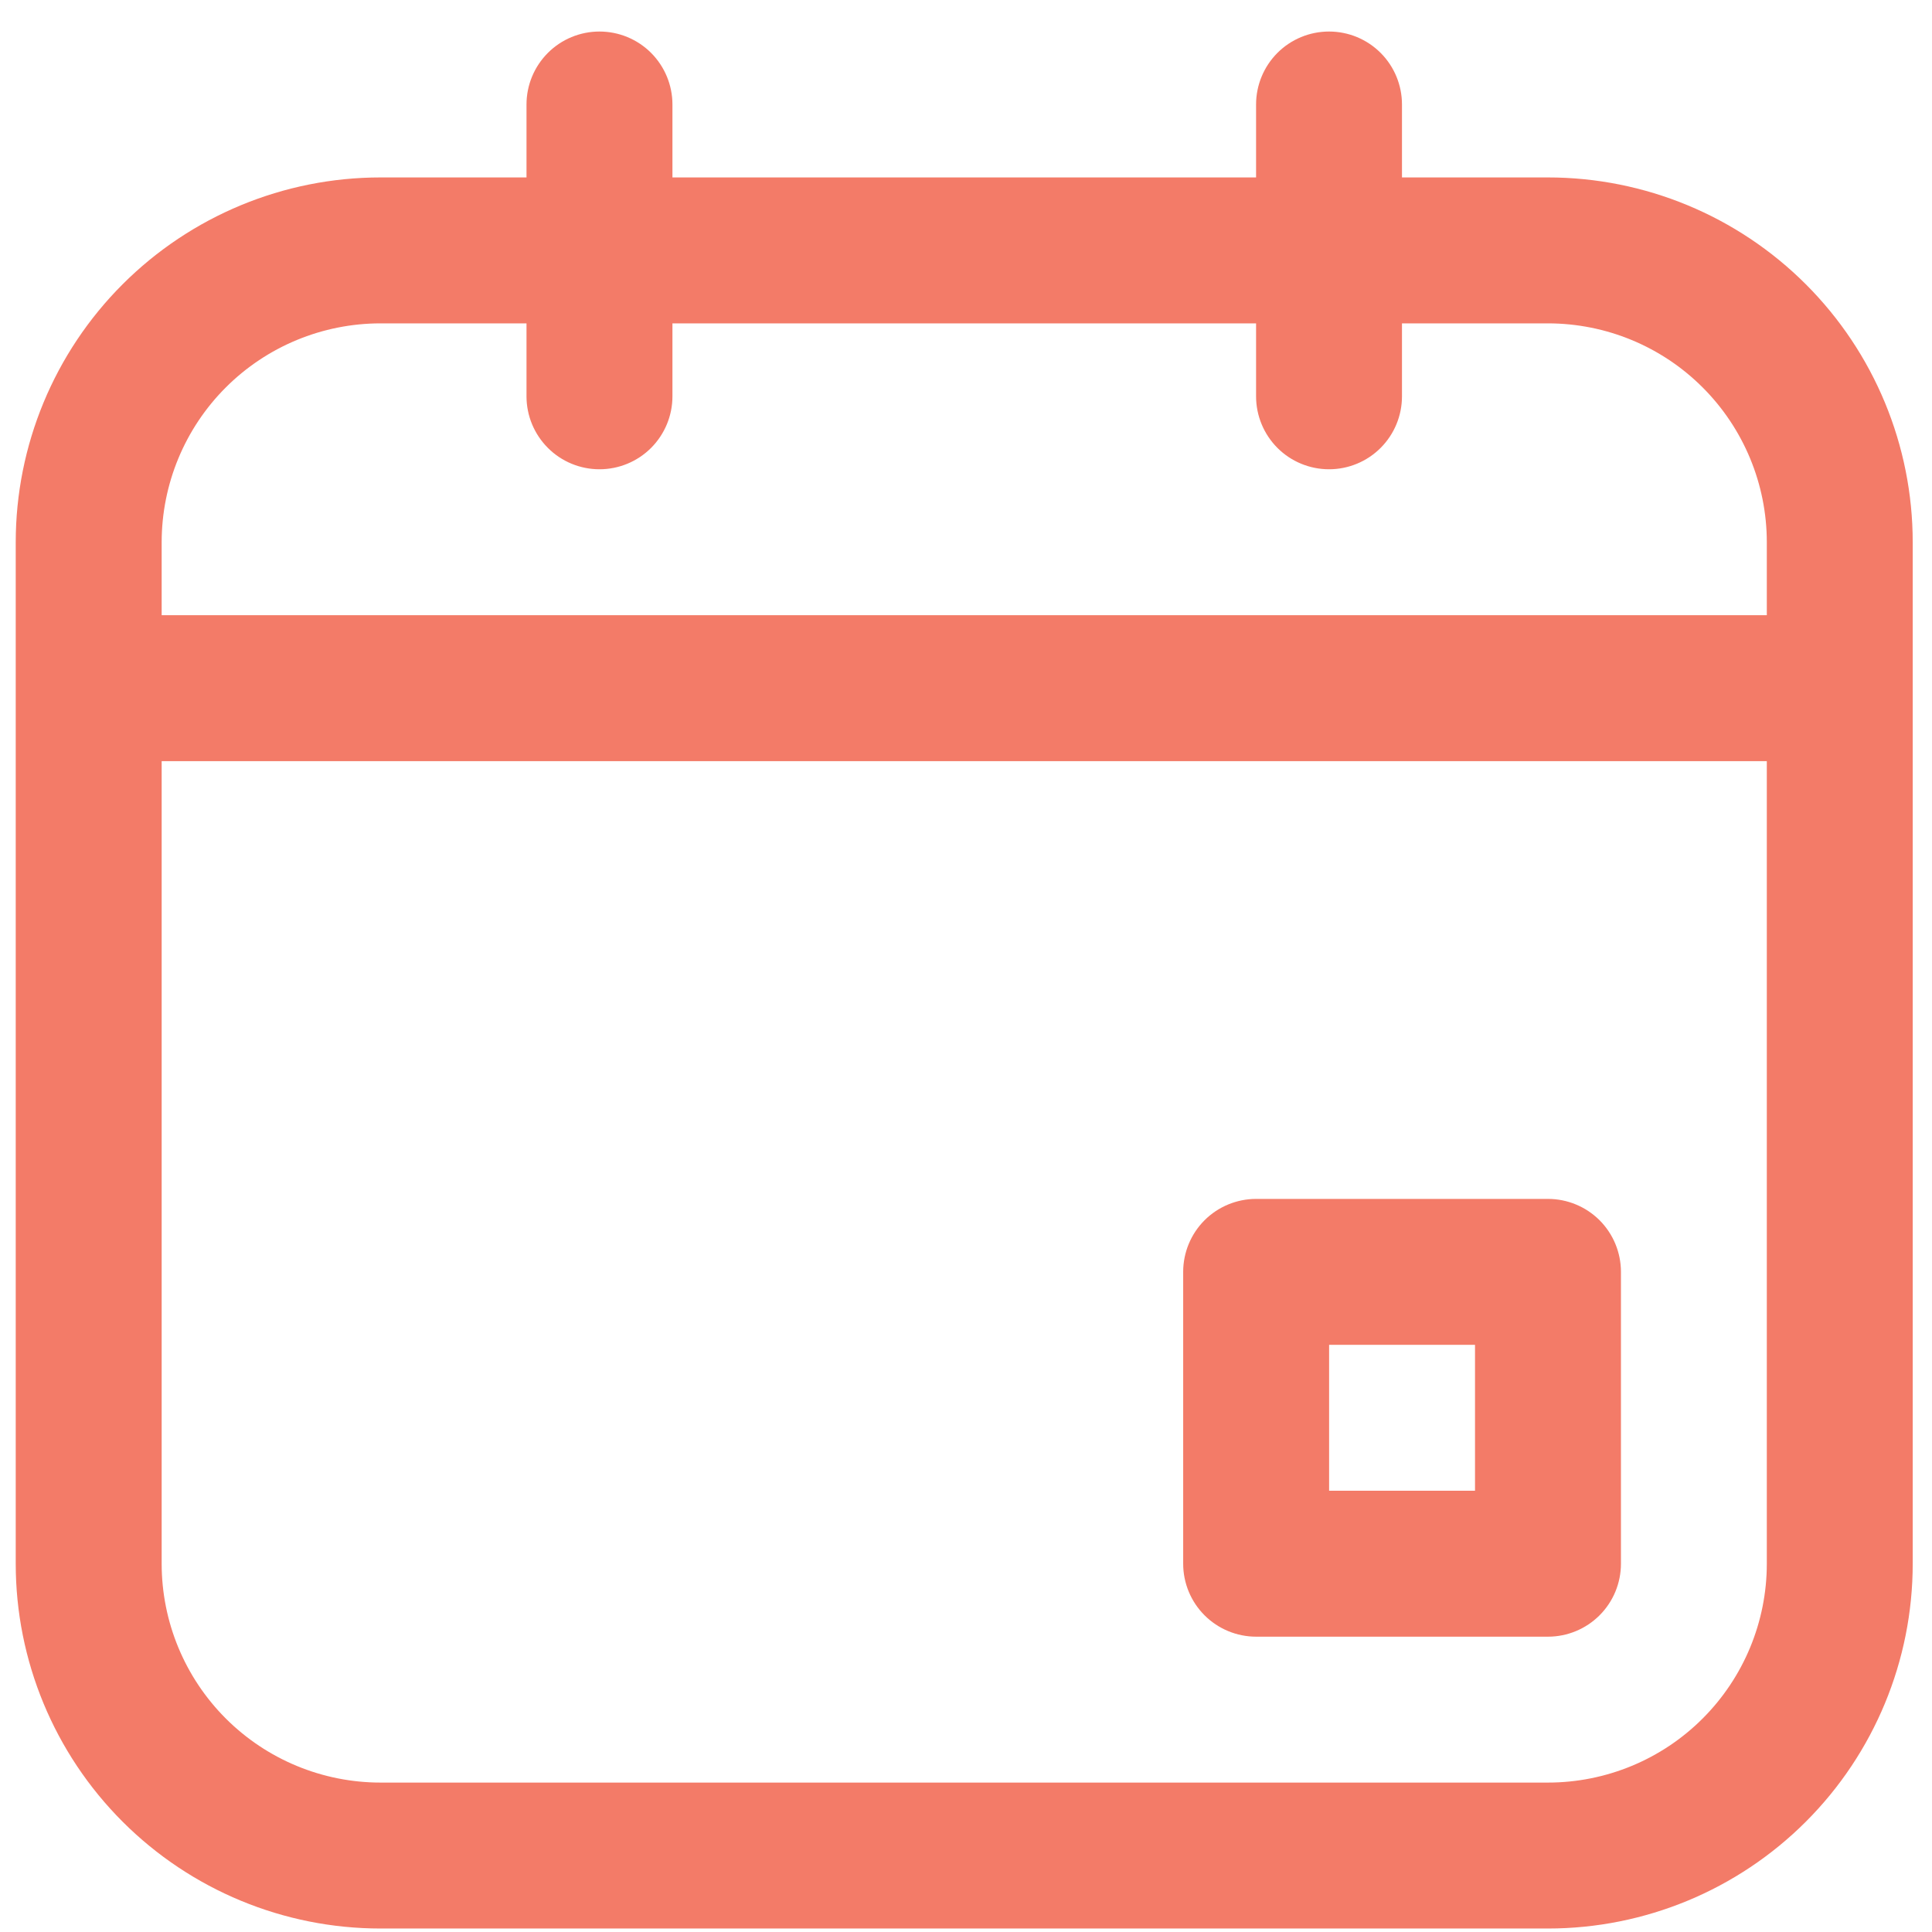
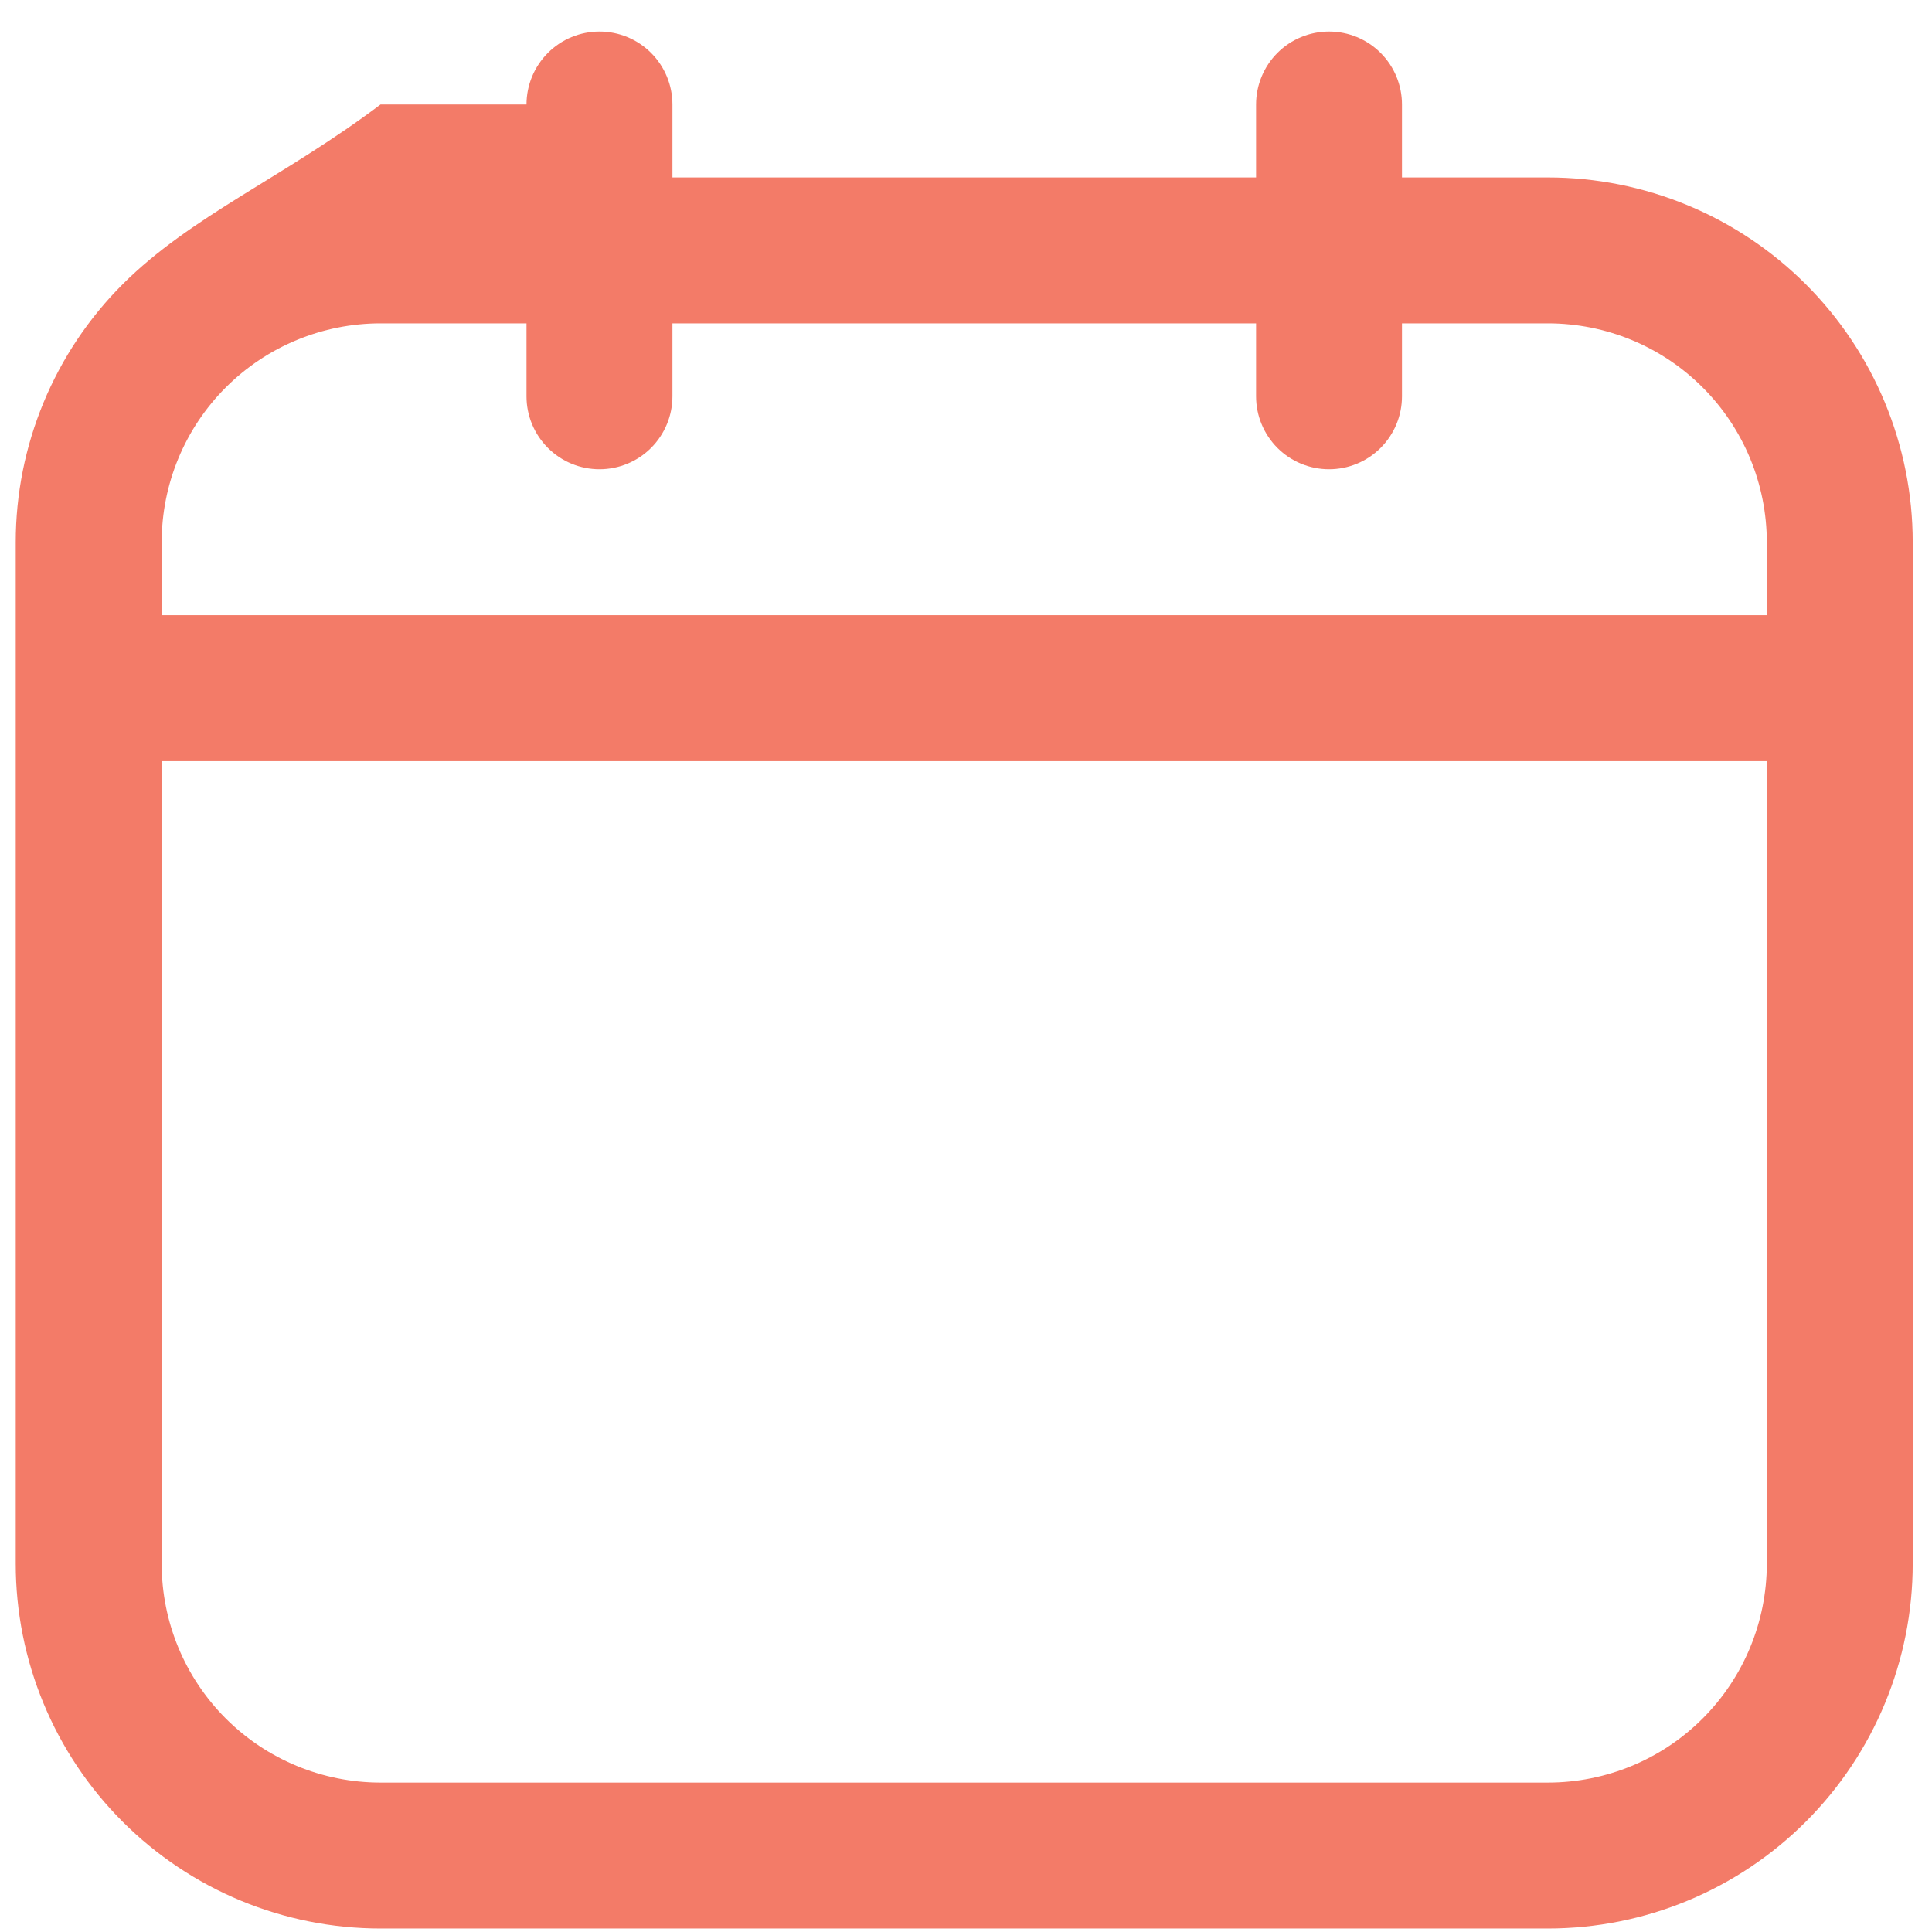
<svg xmlns="http://www.w3.org/2000/svg" width="56" height="56" viewBox="0 0 56 56" fill="none">
-   <path fill-rule="evenodd" clip-rule="evenodd" d="M44.869 47.44H36.41C35.849 47.44 35.311 47.217 34.914 46.82C34.518 46.424 34.295 45.886 34.295 45.325V36.866C34.295 36.305 34.518 35.767 34.914 35.37C35.311 34.974 35.849 34.751 36.41 34.751H44.869C45.43 34.751 45.968 34.974 46.365 35.37C46.761 35.767 46.984 36.305 46.984 36.866V45.325C46.984 45.886 46.761 46.424 46.365 46.82C45.968 47.217 45.43 47.44 44.869 47.44ZM38.525 43.21H42.754V38.98H38.525V43.21Z" fill="#F37B68" />
-   <path fill-rule="evenodd" clip-rule="evenodd" d="M36.408 5.143H19.491V3.028C19.491 2.468 19.268 1.93 18.872 1.533C18.475 1.136 17.937 0.914 17.376 0.914C16.815 0.914 16.277 1.136 15.881 1.533C15.484 1.93 15.261 2.468 15.261 3.028V5.143H11.03C8.226 5.143 5.536 6.258 3.553 8.241C1.57 10.224 0.456 12.913 0.456 15.718V45.325C0.456 48.13 1.57 50.819 3.553 52.802C5.536 54.785 8.226 55.899 11.03 55.899H44.867C47.672 55.899 50.361 54.785 52.344 52.802C54.327 50.819 55.441 48.13 55.441 45.325V15.718C55.441 12.913 54.327 10.224 52.344 8.241C50.361 6.258 47.672 5.143 44.867 5.143H40.637V3.028C40.637 2.468 40.415 1.93 40.018 1.533C39.621 1.136 39.084 0.914 38.523 0.914C37.962 0.914 37.424 1.136 37.027 1.533C36.631 1.93 36.408 2.468 36.408 3.028V5.143ZM17.376 13.602C16.815 13.602 16.277 13.38 15.881 12.983C15.484 12.586 15.261 12.049 15.261 11.488V9.373H11.03C9.348 9.373 7.734 10.041 6.544 11.231C5.354 12.421 4.686 14.035 4.686 15.718V17.832H51.212V15.718C51.212 14.035 50.543 12.421 49.353 11.231C48.164 10.041 46.55 9.373 44.867 9.373H40.637V11.488C40.637 12.049 40.415 12.586 40.018 12.983C39.621 13.38 39.084 13.602 38.523 13.602C37.962 13.602 37.424 13.38 37.027 12.983C36.631 12.586 36.408 12.049 36.408 11.488V9.373H19.491V11.488C19.491 12.049 19.268 12.586 18.872 12.983C18.475 13.38 17.937 13.602 17.376 13.602ZM51.212 22.062V45.325C51.212 47.008 50.543 48.621 49.353 49.811C48.164 51.001 46.55 51.669 44.867 51.669H11.03C9.348 51.669 7.734 51.001 6.544 49.811C5.354 48.621 4.686 47.008 4.686 45.325V22.062H51.212Z" fill="#F37B68" />
+   <path fill-rule="evenodd" clip-rule="evenodd" d="M36.408 5.143H19.491V3.028C19.491 2.468 19.268 1.93 18.872 1.533C18.475 1.136 17.937 0.914 17.376 0.914C16.815 0.914 16.277 1.136 15.881 1.533C15.484 1.93 15.261 2.468 15.261 3.028H11.03C8.226 5.143 5.536 6.258 3.553 8.241C1.57 10.224 0.456 12.913 0.456 15.718V45.325C0.456 48.13 1.57 50.819 3.553 52.802C5.536 54.785 8.226 55.899 11.03 55.899H44.867C47.672 55.899 50.361 54.785 52.344 52.802C54.327 50.819 55.441 48.13 55.441 45.325V15.718C55.441 12.913 54.327 10.224 52.344 8.241C50.361 6.258 47.672 5.143 44.867 5.143H40.637V3.028C40.637 2.468 40.415 1.93 40.018 1.533C39.621 1.136 39.084 0.914 38.523 0.914C37.962 0.914 37.424 1.136 37.027 1.533C36.631 1.93 36.408 2.468 36.408 3.028V5.143ZM17.376 13.602C16.815 13.602 16.277 13.38 15.881 12.983C15.484 12.586 15.261 12.049 15.261 11.488V9.373H11.03C9.348 9.373 7.734 10.041 6.544 11.231C5.354 12.421 4.686 14.035 4.686 15.718V17.832H51.212V15.718C51.212 14.035 50.543 12.421 49.353 11.231C48.164 10.041 46.55 9.373 44.867 9.373H40.637V11.488C40.637 12.049 40.415 12.586 40.018 12.983C39.621 13.38 39.084 13.602 38.523 13.602C37.962 13.602 37.424 13.38 37.027 12.983C36.631 12.586 36.408 12.049 36.408 11.488V9.373H19.491V11.488C19.491 12.049 19.268 12.586 18.872 12.983C18.475 13.38 17.937 13.602 17.376 13.602ZM51.212 22.062V45.325C51.212 47.008 50.543 48.621 49.353 49.811C48.164 51.001 46.55 51.669 44.867 51.669H11.03C9.348 51.669 7.734 51.001 6.544 49.811C5.354 48.621 4.686 47.008 4.686 45.325V22.062H51.212Z" fill="#F37B68" />
</svg>